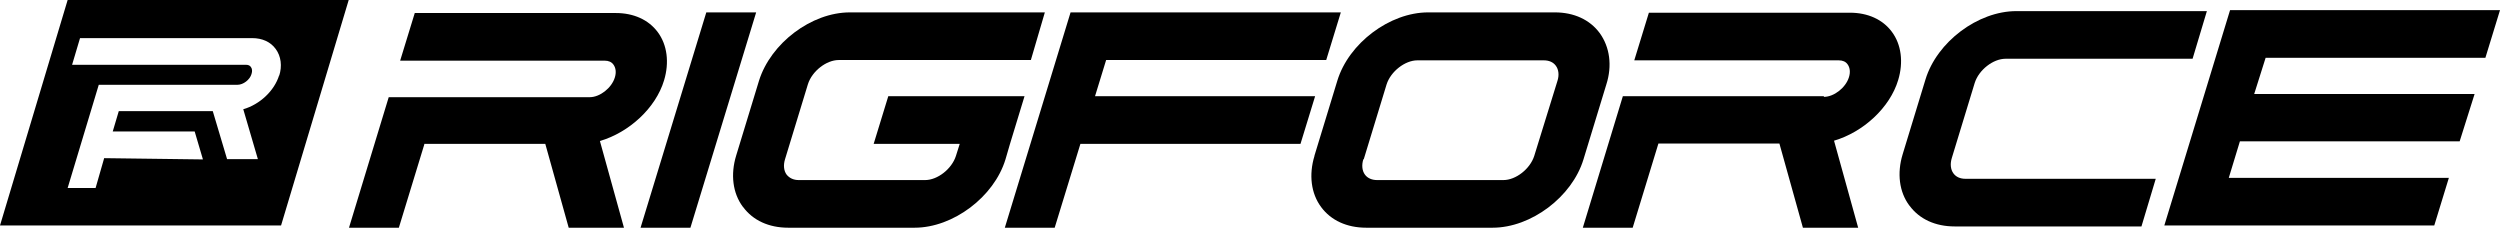
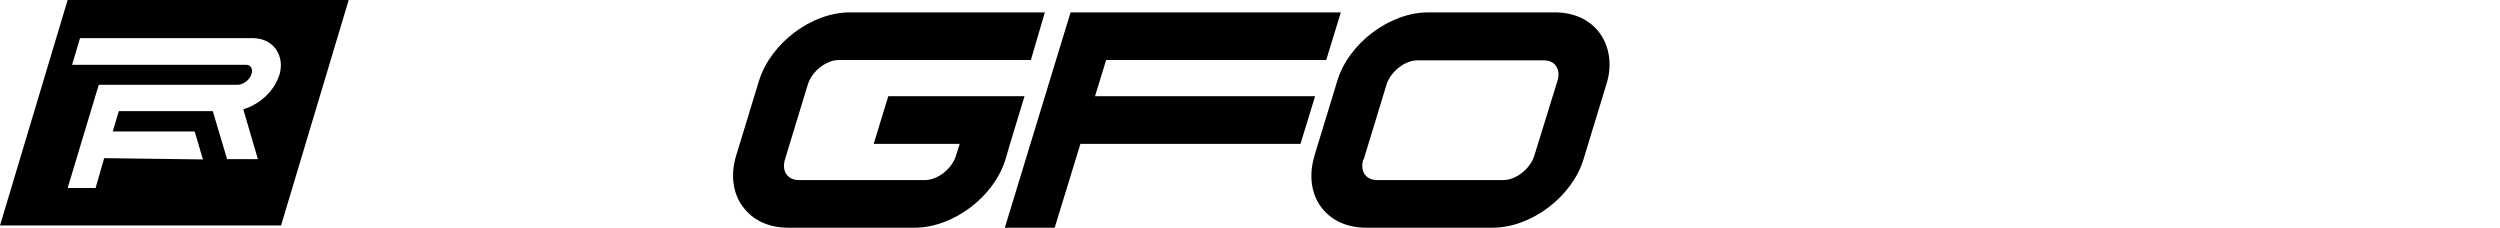
<svg xmlns="http://www.w3.org/2000/svg" viewBox="0 0 787.2 71.7" version="1.1" id="Capa_1">
  <path d="M21.3,0L0,71h88.5L109.8,0H21.3ZM87.9,23.7c-1.5,4.9-6.1,9.2-11.3,10.7l4.6,15.7h-9.7l-4.5-15.1h-29.6l-1.9,6.4h25.8l2.6,8.8-31.1-.4-2.7,9.4h-8.8l9.8-32.5h43.7c1.8,0,3.9-1.6,4.4-3.4.3-.9.2-1.7-.2-2.2-.3-.5-.9-.7-1.6-.7H22.7l2.5-8.4h54.2c3.2,0,5.8,1.2,7.4,3.4,1.7,2.3,2.1,5.4,1.1,8.5Z" />
  <g>
-     <polygon points="217.4 71.7 238.1 3.9 222.4 3.9 201.7 71.7 217.4 71.7" />
    <polygon points="332.1 71.7 340.2 45.3 409.5 45.3 414.1 30.3 344.8 30.3 348.3 18.9 417.6 18.9 422.2 3.9 337.1 3.9 316.4 71.7 332.1 71.7" />
    <path d="M413.9,49.1c-1.8,5.9-1.1,11.8,2.1,16.1,3.1,4.2,8.1,6.5,14.2,6.5h39.8c12.1,0,25-9.7,28.6-21.5l7.2-23.6c1.9-5.9,1.1-11.8-2.1-16.2-3.1-4.2-8.1-6.5-14.1-6.5h-39.9c-12.1,0-25,9.7-28.6,21.5l-7.2,23.6h0ZM429.4,50.2l7.2-23.6c1.3-4.1,5.8-7.6,9.7-7.6h39.8c1.7,0,3,.6,3.8,1.7.9,1.2,1.1,3,.5,4.8l-7.3,23.6c-1.3,4.1-5.8,7.6-9.7,7.6h-39.8c-1.6,0-3-.6-3.8-1.7-.9-1.2-1.1-3-.5-4.9h0Z" />
    <path d="M234,65.2c3.1,4.2,8.1,6.5,14.2,6.5h39.8c12.1,0,25-9.7,28.6-21.5l1.4-4.8,4.6-15.1h-42.9l-4.6,15h27.1l-1.2,3.8c-1.3,4.1-5.8,7.6-9.7,7.6h-39.8c-1.6,0-2.9-.6-3.8-1.7-.9-1.2-1.1-3-.5-4.9l7.2-23.6c1.3-4.1,5.8-7.6,9.7-7.6h60.5l4.4-15h-61.4c-12.1,0-24.9,9.7-28.6,21.5l-7.2,23.6c-1.8,5.9-1.1,11.8,2.1,16.1h0Z" />
-     <path d="M601.3,64.8c3.1,4.2,8.1,6.5,14.2,6.5h58.8l4.5-15h-59.9c-1.7,0-3-.6-3.8-1.7-.9-1.2-1.1-3-.5-4.9l7.2-23.6c1.3-4.1,5.8-7.6,9.7-7.6h58.9l4.5-15h-60c-12.1,0-25,9.7-28.6,21.5l-7.2,23.6c-1.8,5.9-1.1,11.8,2.1,16.1h0Z" />
-     <polygon points="782.6 18.2 787.2 3.2 702.2 3.2 681.5 71 766.5 71 771.1 56 701.8 56 705.3 44.5 774.5 44.5 779.2 29.6 709.8 29.6 713.4 18.2 782.6 18.2" />
-     <path d="M133.6,45.3h38.1l7.4,26.5h17.4l-7.6-27.4c9.2-2.7,17.6-10.4,20.2-19.1,1.7-5.6,1-11.2-2-15.2-2.9-3.9-7.6-6-13.2-6h-63.3l-4.6,15h64.4c1.2,0,2.2.4,2.8,1.3.7,1,.9,2.4.4,4-1,3.3-4.7,6.2-7.9,6.2h-63.3l-12.6,41.4h15.7l8.1-26.5h0Z" />
-     <path d="M574.3,30.3h-63.3l-12.6,41.4h15.7l8.1-26.5h38.1l7.4,26.5h17.4l-7.6-27.4c9.2-2.7,17.6-10.4,20.2-19.1,1.7-5.6,1-11.2-2-15.2-2.9-3.9-7.6-6-13.2-6h-63.3l-4.6,15h64.4c1.2,0,2.2.4,2.8,1.3.7,1,.9,2.4.4,4-1,3.3-4.7,6.2-7.9,6.2h0Z" />
  </g>
</svg>